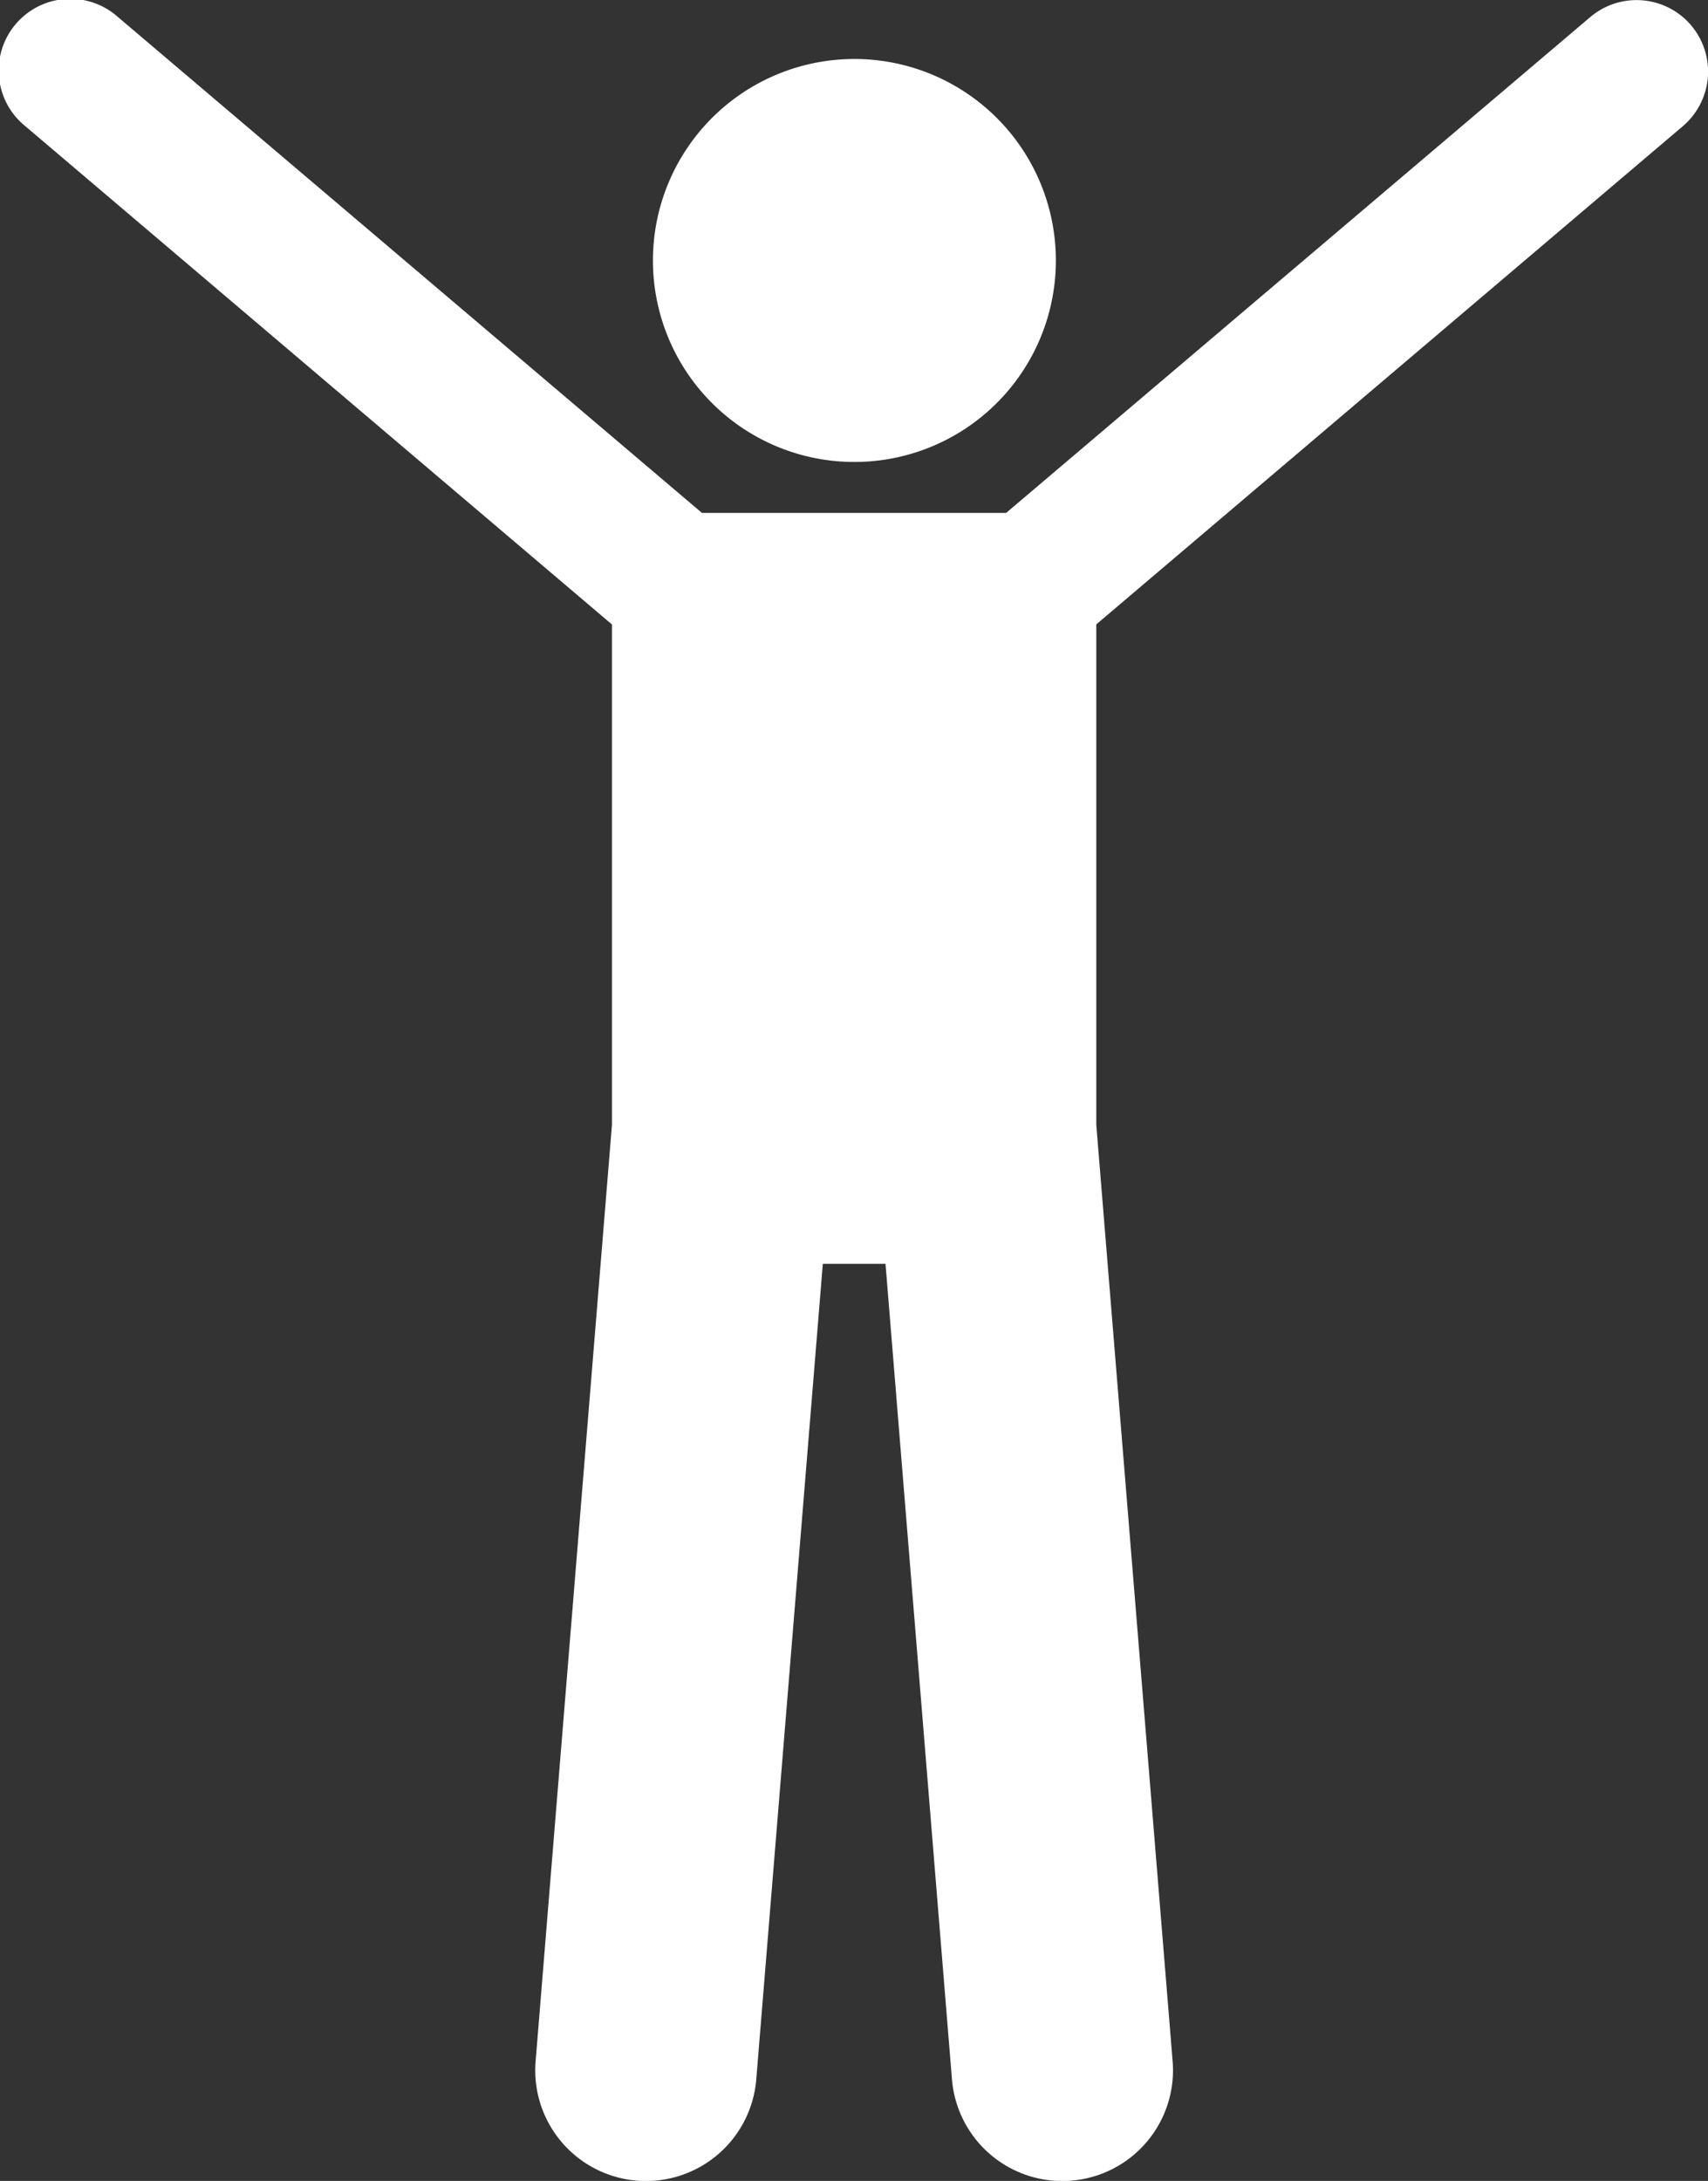
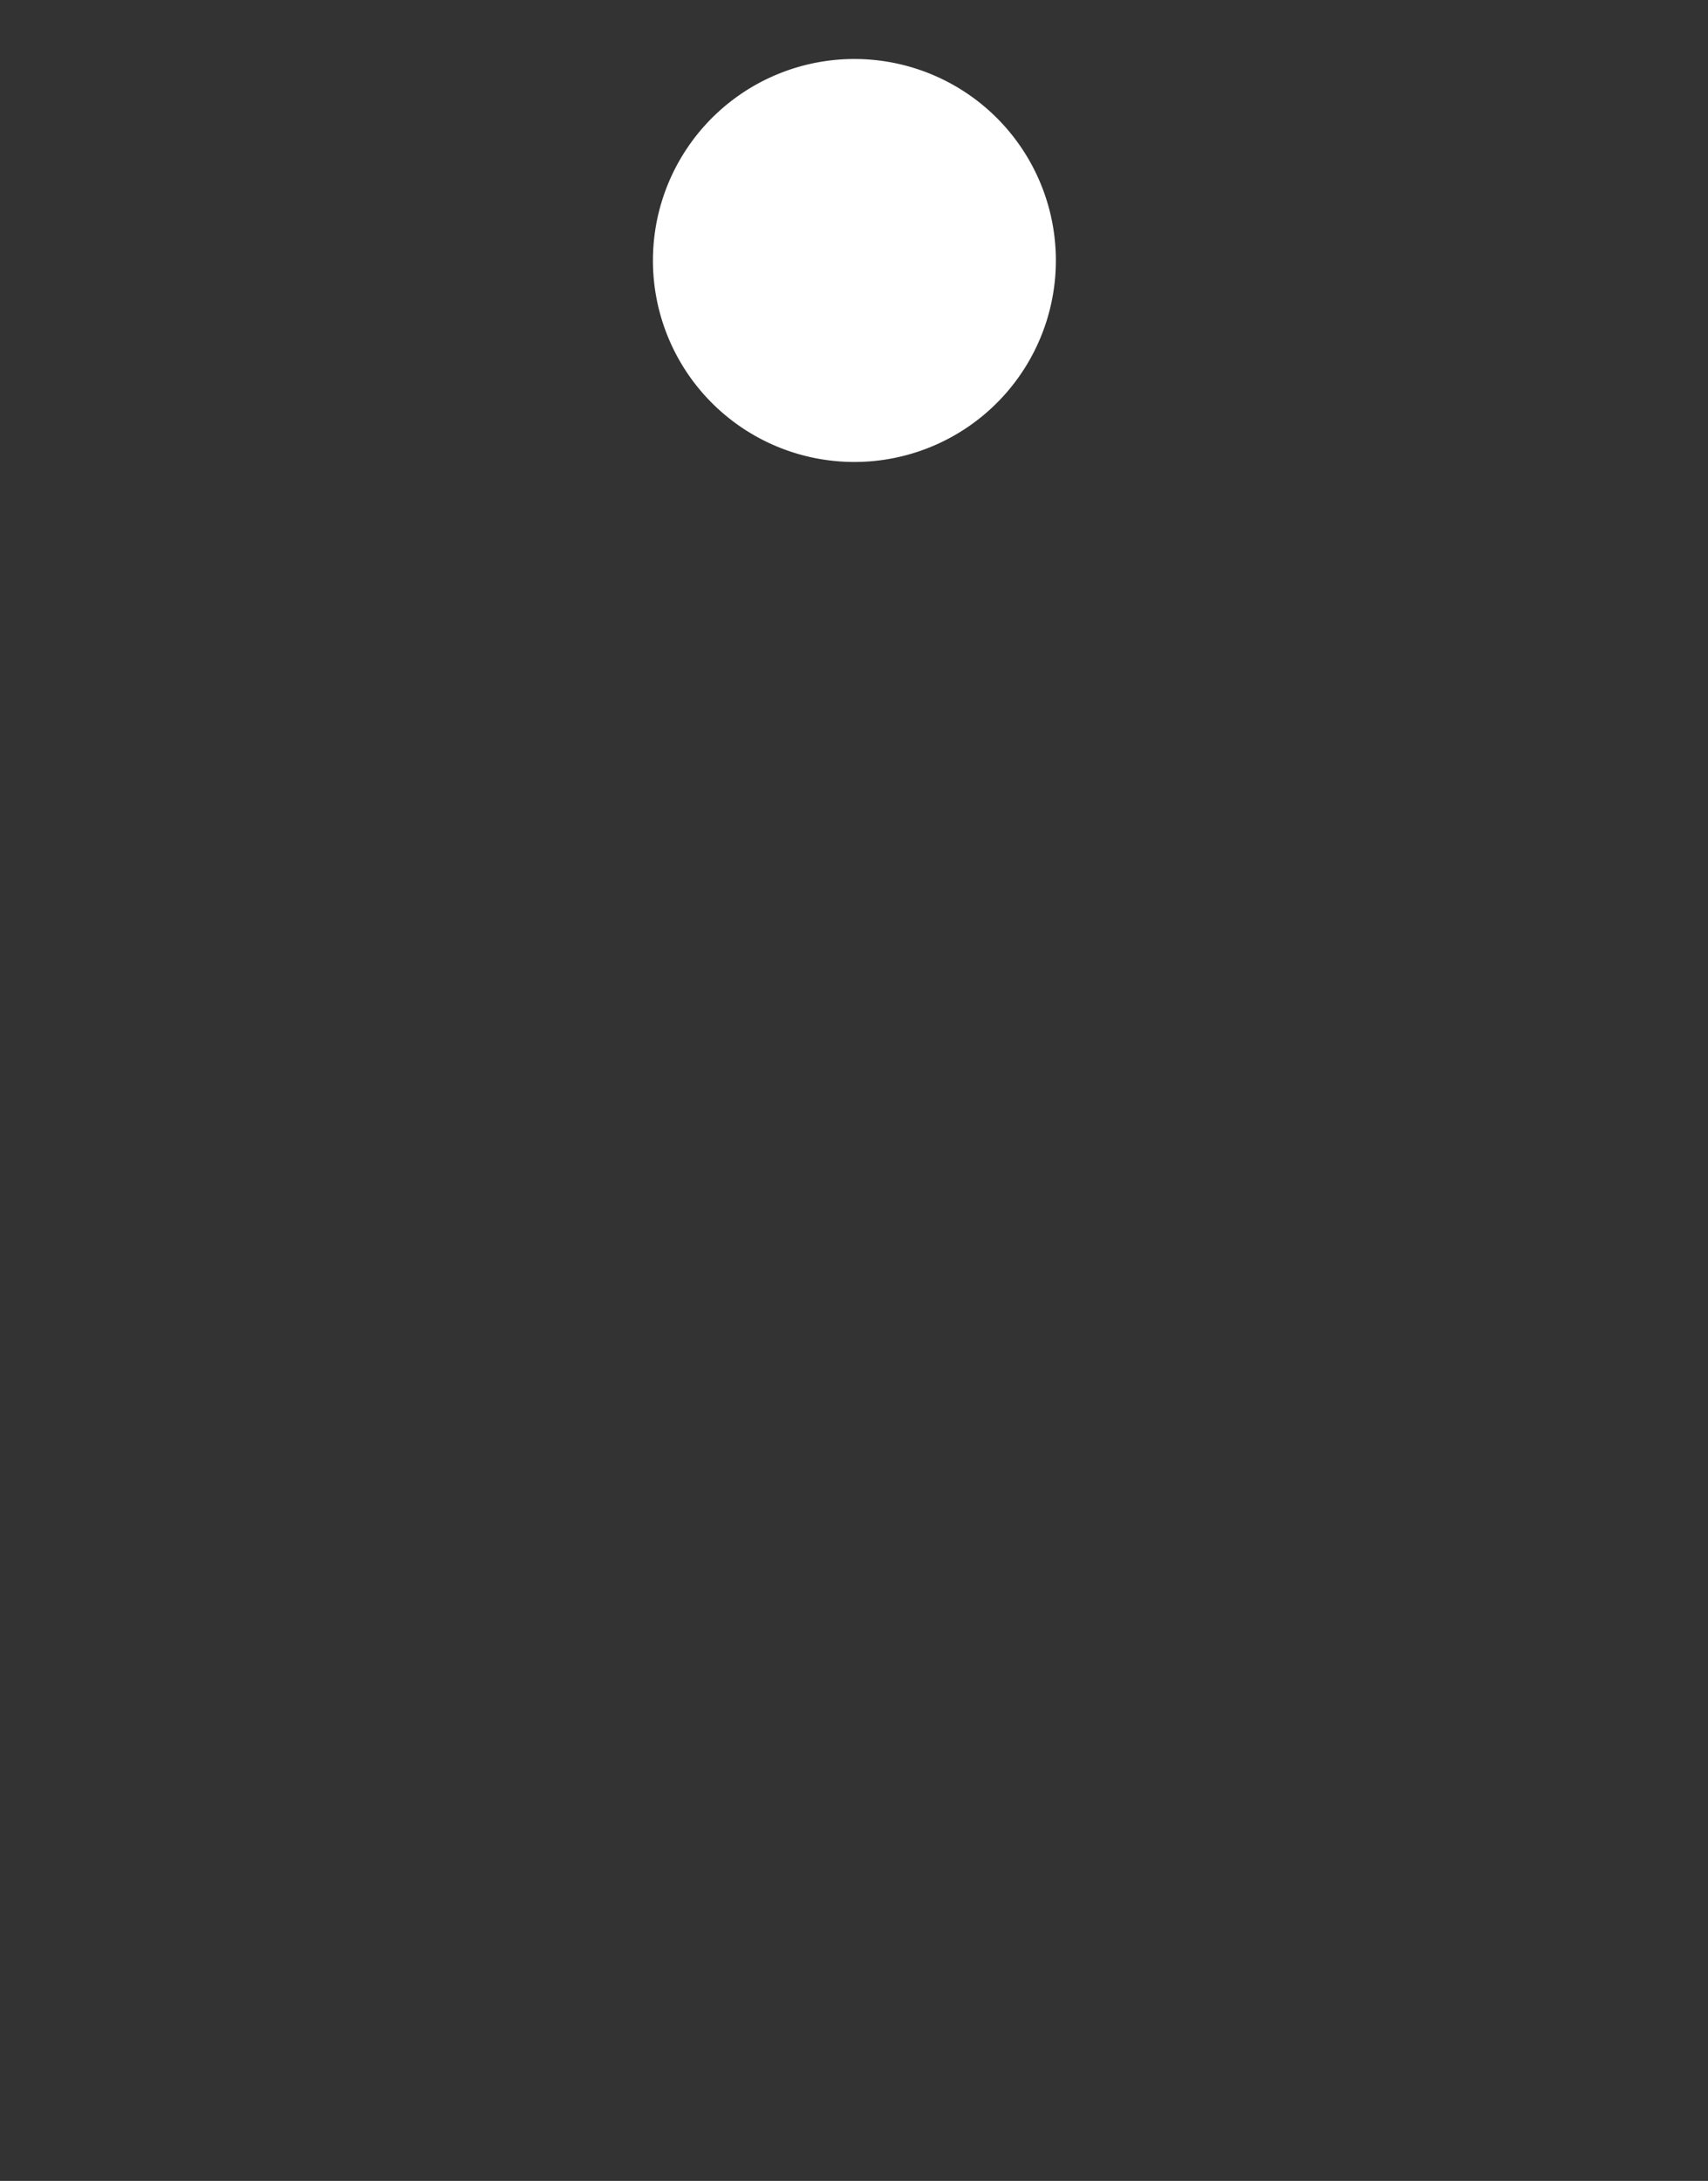
<svg xmlns="http://www.w3.org/2000/svg" id="Gruppe_184" data-name="Gruppe 184" width="21.254" height="27.136" viewBox="0 0 21.254 27.136">
  <rect x="0" y="0" width="21.254" height="27.136" fill="#333333" stroke="none" />
  <defs>
    <clipPath id="clip-path">
      <rect id="Rechteck_148" data-name="Rechteck 148" width="21.254" height="27.136" fill="#fff" />
    </clipPath>
  </defs>
  <g id="Gruppe_182" data-name="Gruppe 182" clip-path="url(#clip-path)">
    <path id="Pfad_322" data-name="Pfad 322" d="M75.4,11.608A2.507,2.507,0,1,0,72.9,9.1,2.506,2.506,0,0,0,75.4,11.608" transform="translate(-64.775 -5.86)" fill="#fff" />
-     <path id="Pfad_323" data-name="Pfad 323" d="M21.043.314a.891.891,0,0,0-1.256-.1L12.52,6.382H8.735L1.468.212A.891.891,0,1,0,.315,1.57l7.3,6.2v6.226l-.95,11.652a1.377,1.377,0,0,0,2.746.224l.828-10.147h.78l.827,10.147a1.377,1.377,0,0,0,2.746-.224l-.95-11.652V7.769l7.3-6.2a.891.891,0,0,0,.1-1.256" transform="translate(0 0)" fill="#fff" />
  </g>
</svg>